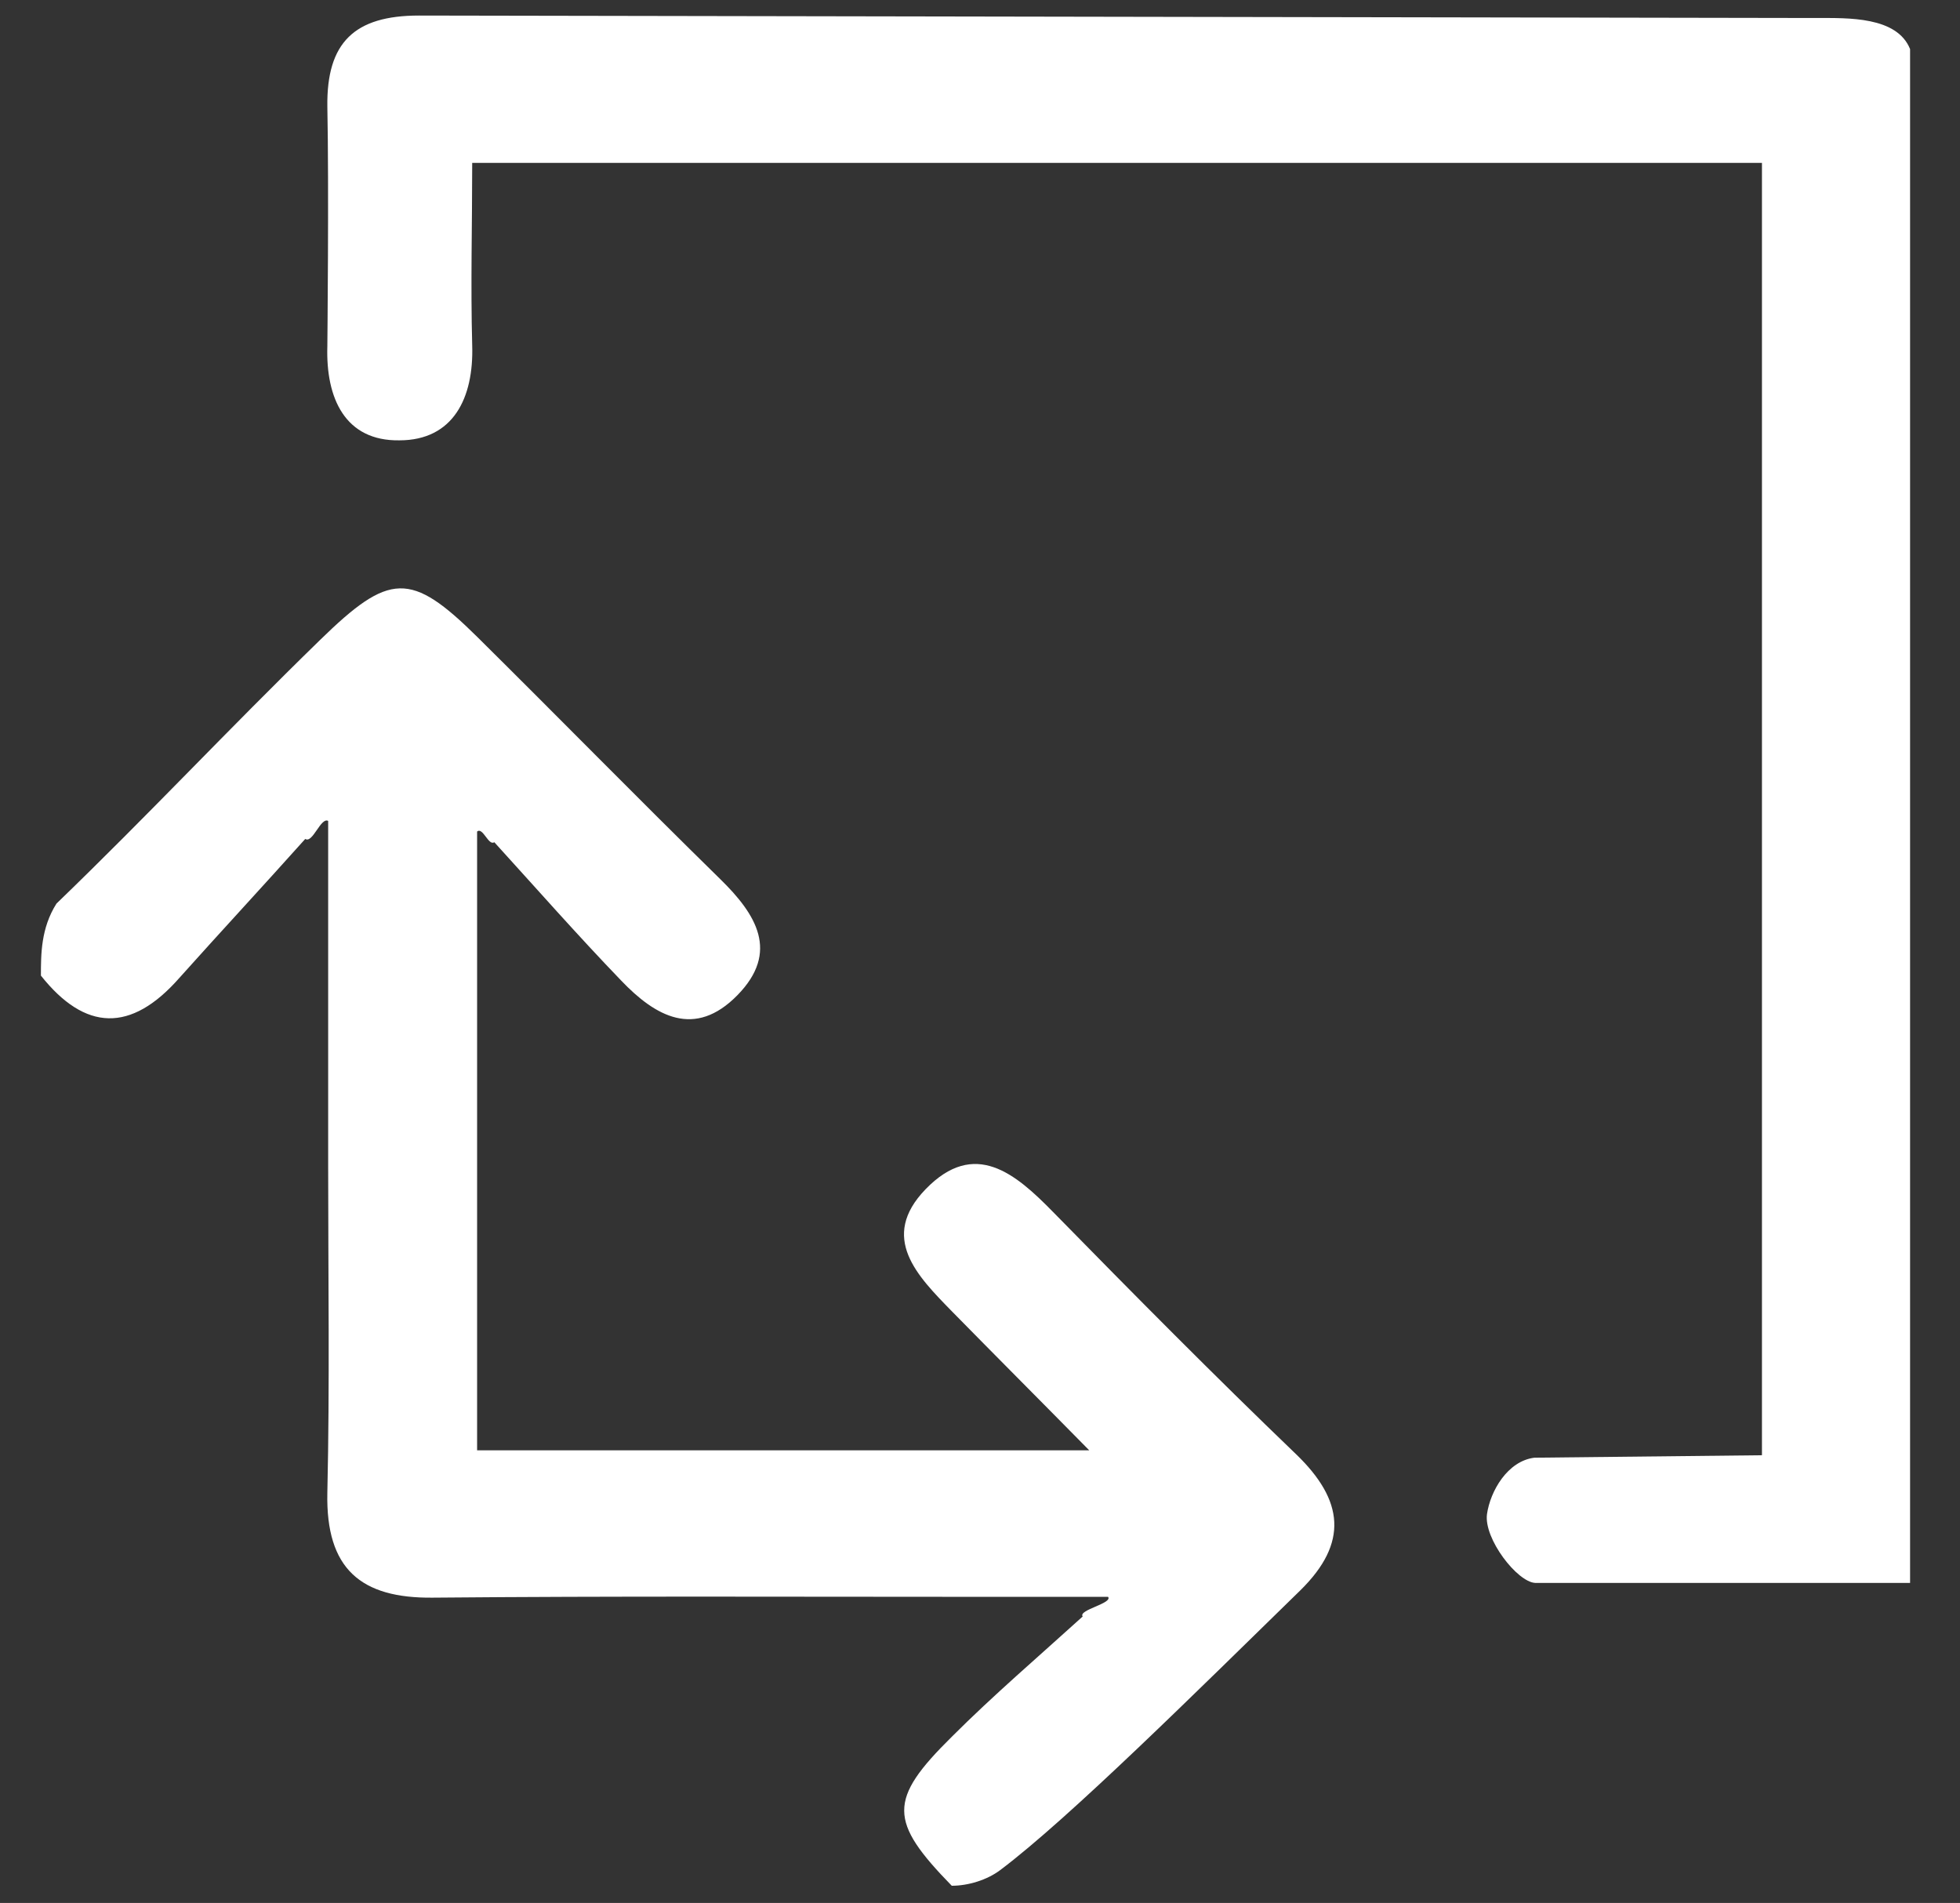
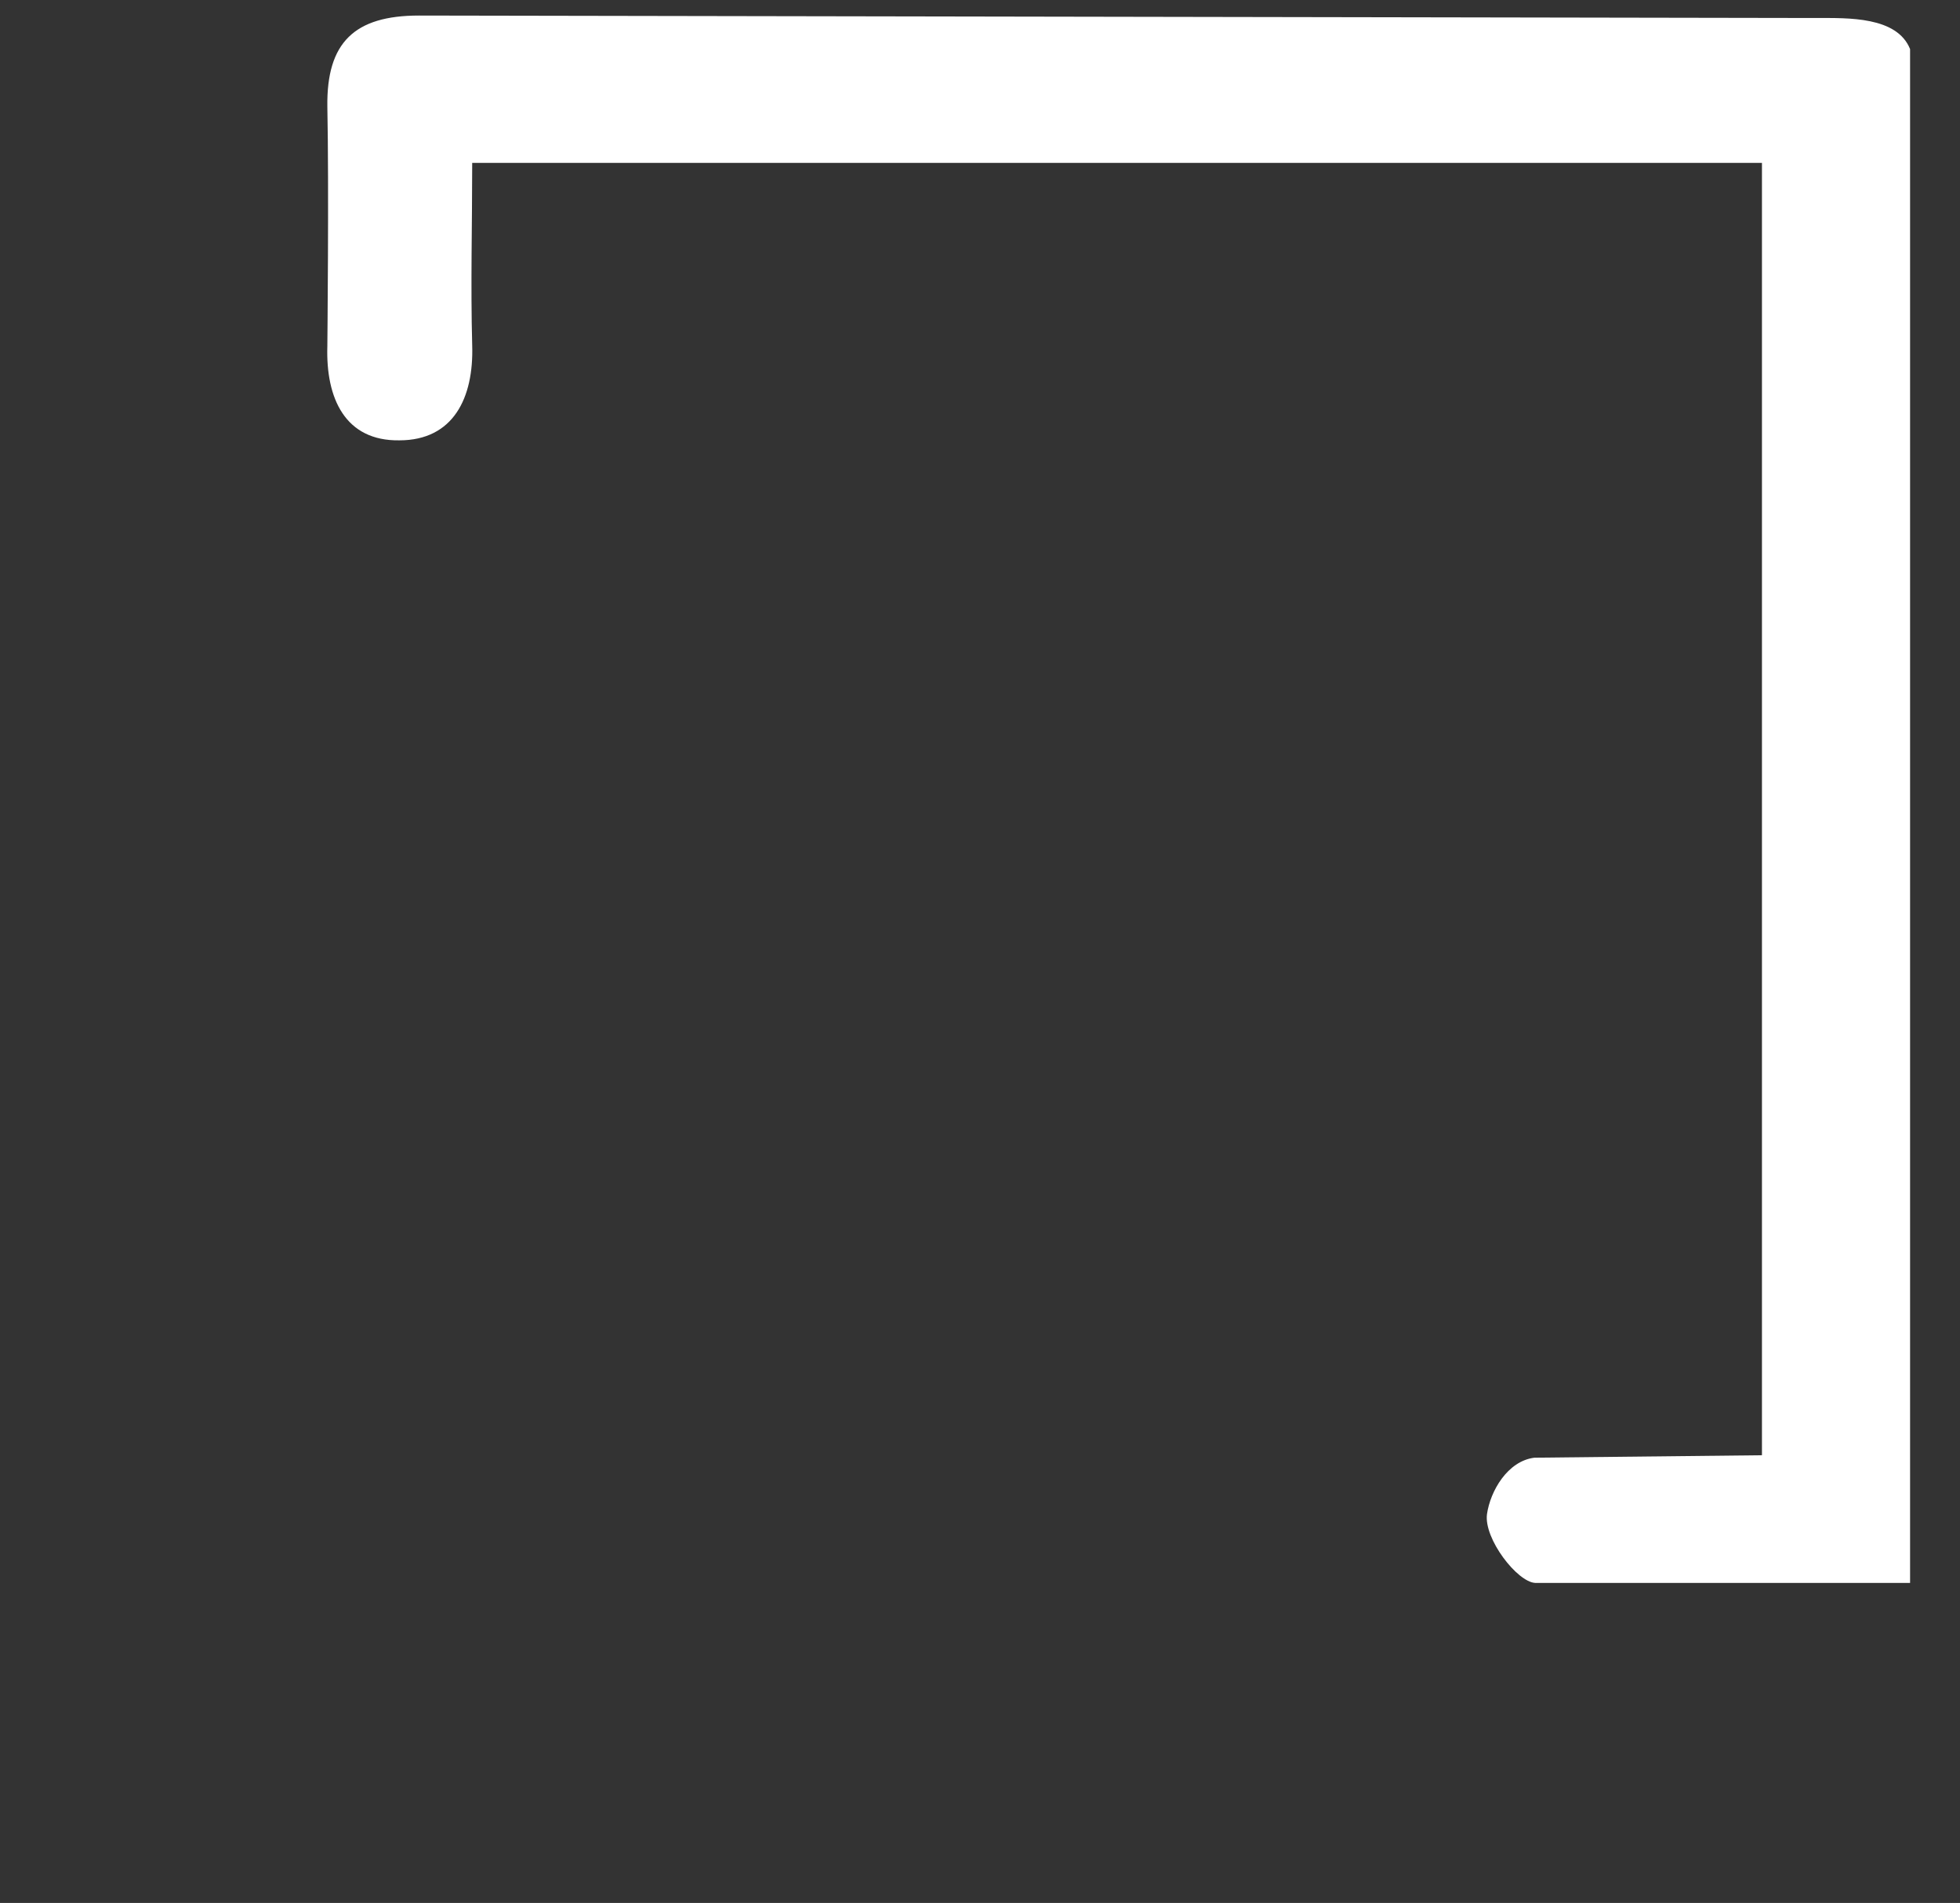
<svg xmlns="http://www.w3.org/2000/svg" version="1.1" id="Layer_1" x="0px" y="0px" viewBox="0 0 239.5 232.5" style="enable-background:new 0 0 239.5 232.5;" xml:space="preserve">
  <rect x="0" y="0" width="239.5" height="232.5" fill="#333333" stroke="none" />
  <style type="text/css">
	.st0{fill-rule:evenodd;clip-rule:evenodd;fill:#FFFFFF;}
</style>
-   <path class="st0" d="M233.4,193.4l-45.8,0c-2.2-0.1-6.3-5.4-5.9-8.4c0.4-2.8,2.5-6.5,5.8-6.9l27.8-0.3c0-52.8,0-105,0-157.9  c-52.2,0-104.3,0-157.6,0c0,7.6-0.2,14.9,0,22.3c0.2,6.4-2.3,11.6-8.9,11.6c-6.6,0.1-9-5.1-8.8-11.5c0,0,0.2-19.5,0-29.3  C39.9,5.2,43.3,1.9,51.2,1.9L222,2.2c3.8,0,9.8-0.2,11.4,3.8C233.4,67.8,233.4,131.5,233.4,193.4z" />
-   <path class="st0" d="M6.9,110.4c11.4-11,20.8-21.1,32.2-32.2c8.5-8.3,11.1-8.4,19.2-0.4c9.9,9.8,19.7,19.8,29.7,29.6  c4.4,4.3,7.3,8.9,2.1,14.2c-5.2,5.3-10,2.6-14.2-1.8c-5.3-5.5-10.4-11.3-15.5-16.9c-0.7,0.5-1.4-1.9-2.1-1.3c0,24.1,0,51.1,0,75.6  c24.4,0,48.3,0,74.8,0c-6.3-6.4-11.6-11.7-16.8-17c-4.2-4.3-8.9-9-3.2-14.9c6-6.2,11-1.9,15.6,2.8c9.8,10,19.6,19.9,29.7,29.6  c5.8,5.6,6.4,10.8,0.5,16.6c-12.3,12-28.3,27.9-36.7,34.2c-1.6,1.2-3.9,1.9-5.9,1.9c-7.7-7.9-7.8-10.5,0-18.2  c5.1-5.1,10.6-9.8,16-14.7c-0.6-0.8,3.7-1.6,3.1-2.4c-3.8,0-12.5,0-16.3,0c-22.1,0-44.1-0.1-66.2,0.1c-8.8,0.1-13.1-3.5-12.9-12.8  c0.3-13.3,0.1-26.6,0.1-39.9c0-12.8,0-29.4,0-42.2c-0.9-0.5-1.9,2.8-2.8,2.2c-5.1,5.7-10.3,11.3-15.4,17C16,126.2,10.4,126,5,119.2  C5,116.6,5,113.4,6.9,110.4z" />
+   <path class="st0" d="M233.4,193.4l-45.8,0c-2.2-0.1-6.3-5.4-5.9-8.4c0.4-2.8,2.5-6.5,5.8-6.9l27.8-0.3c0-52.8,0-105,0-157.9  c-52.2,0-104.3,0-157.6,0c0,7.6-0.2,14.9,0,22.3c0.2,6.4-2.3,11.6-8.9,11.6c-6.6,0.1-9-5.1-8.8-11.5c0,0,0.2-19.5,0-29.3  C39.9,5.2,43.3,1.9,51.2,1.9L222,2.2c3.8,0,9.8-0.2,11.4,3.8C233.4,67.8,233.4,131.5,233.4,193.4" />
</svg>